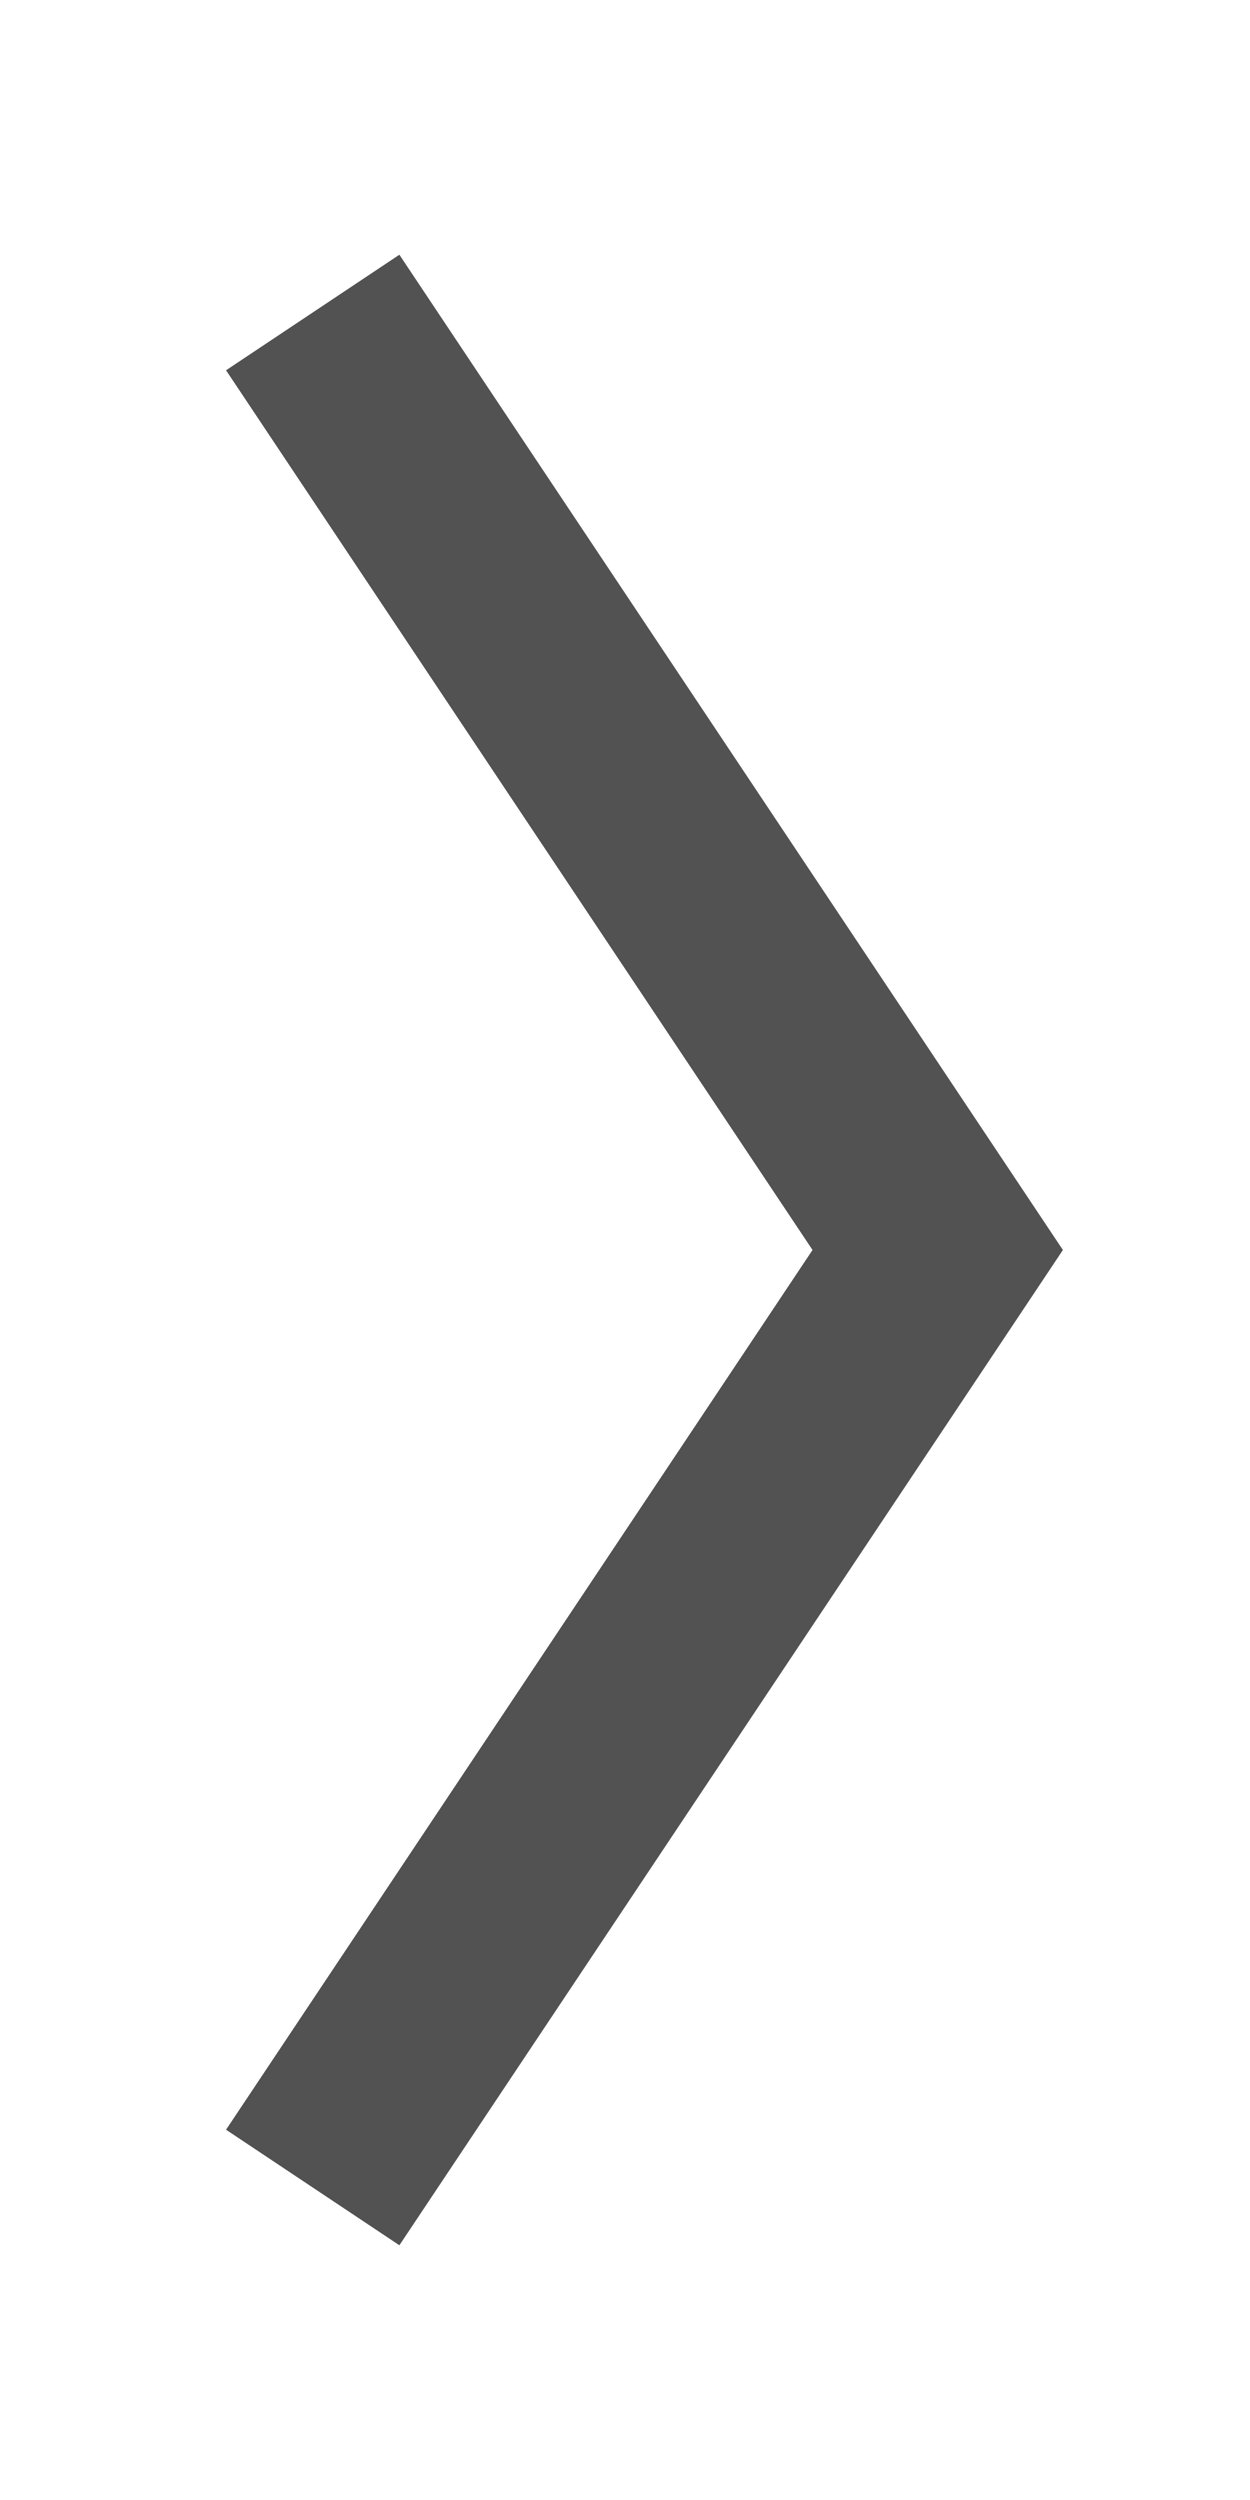
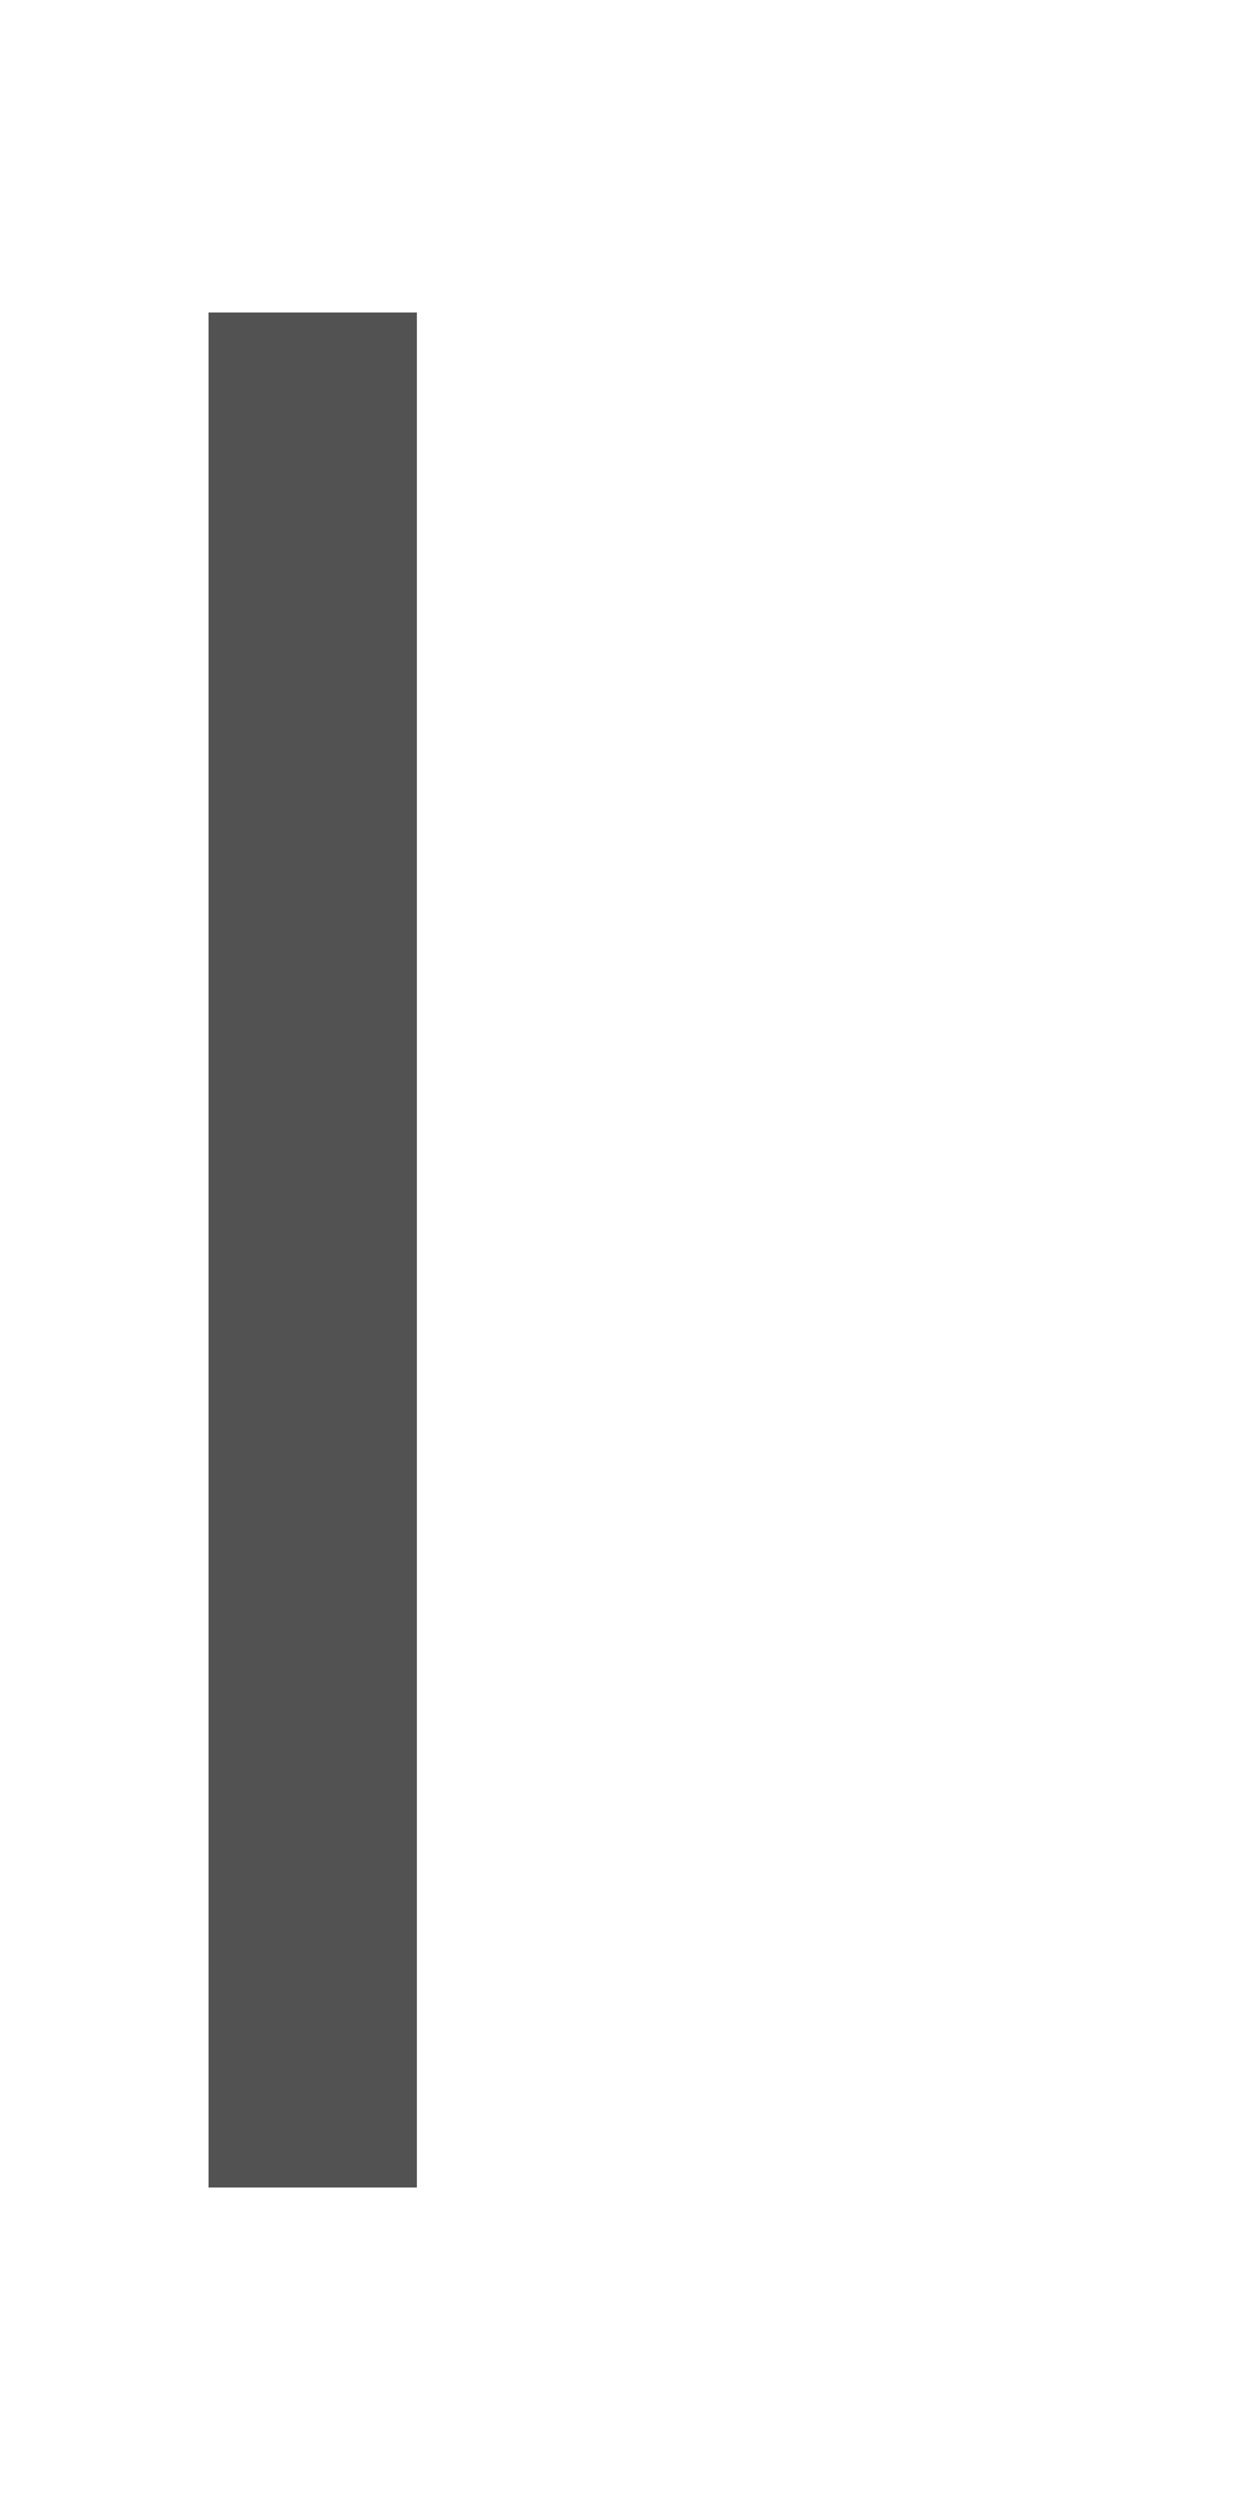
<svg xmlns="http://www.w3.org/2000/svg" width="6" height="12" viewBox="0 0 6 12" fill="none">
-   <path d="M1.501 1.5L4.501 6L1.501 10.5" stroke="#525252" strokeWidth="2" strokeLinecap="round" strokeLinejoin="round" />
+   <path d="M1.501 1.5L1.501 10.5" stroke="#525252" strokeWidth="2" strokeLinecap="round" strokeLinejoin="round" />
</svg>